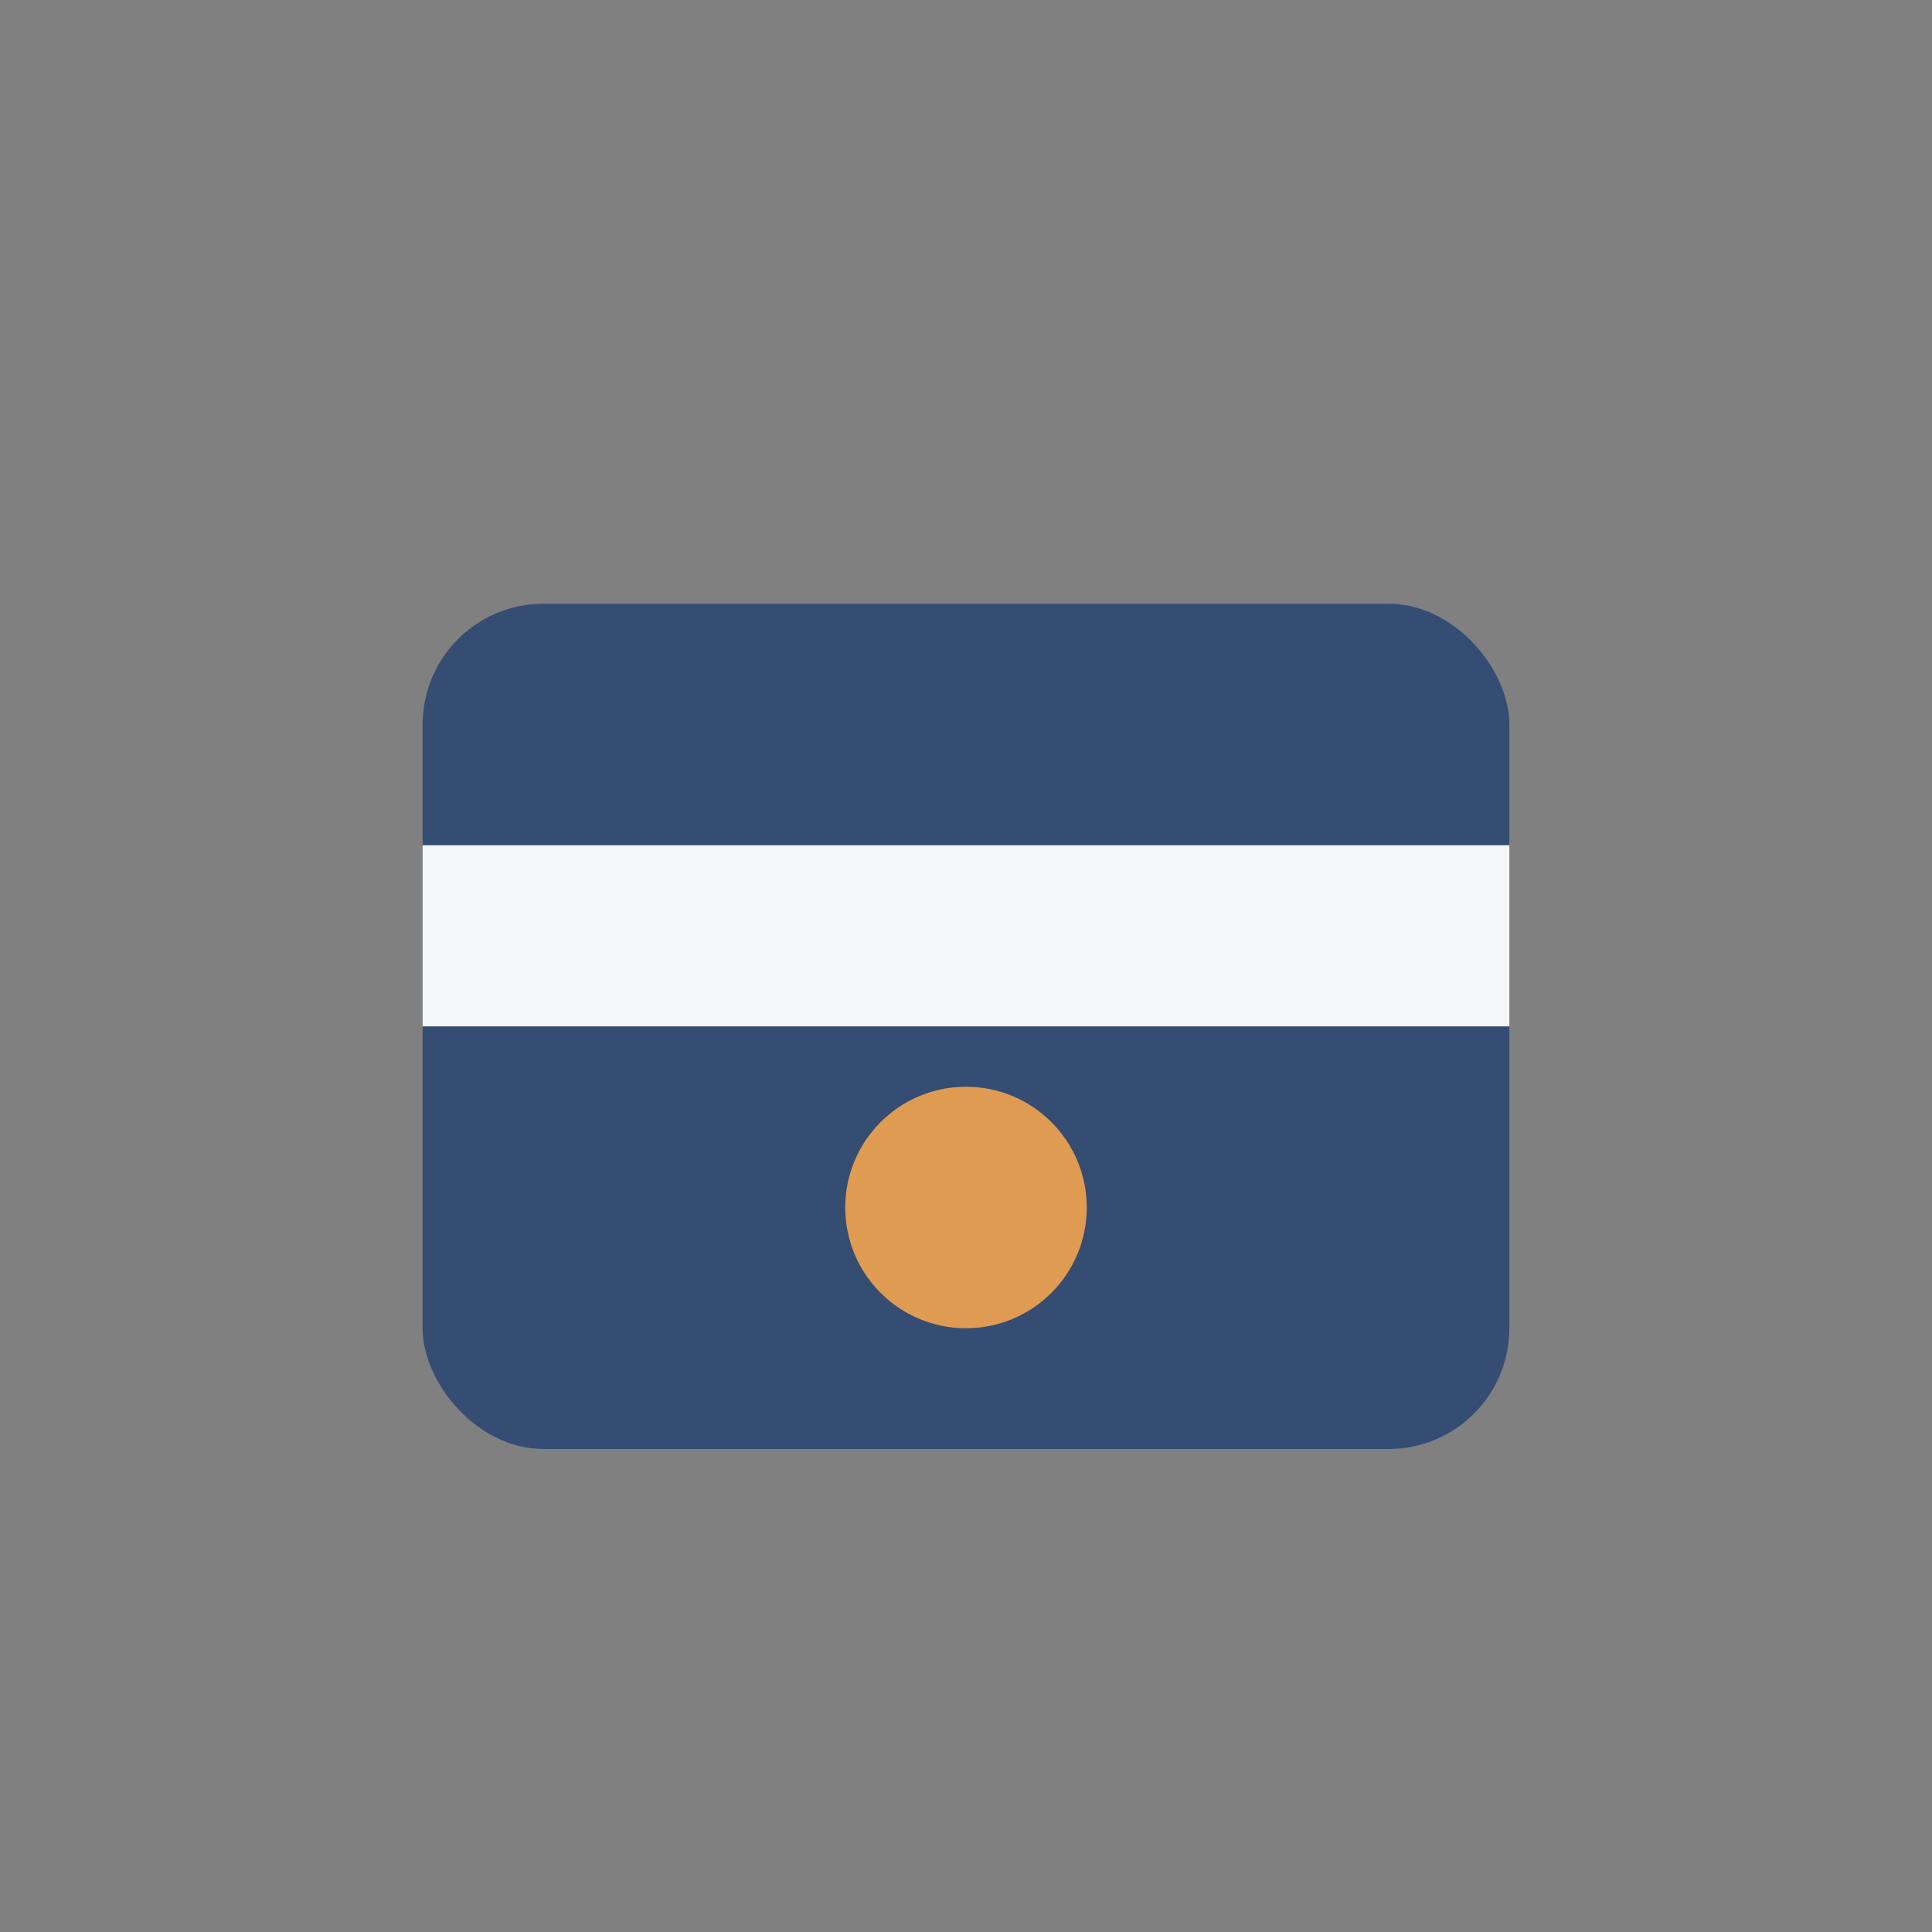
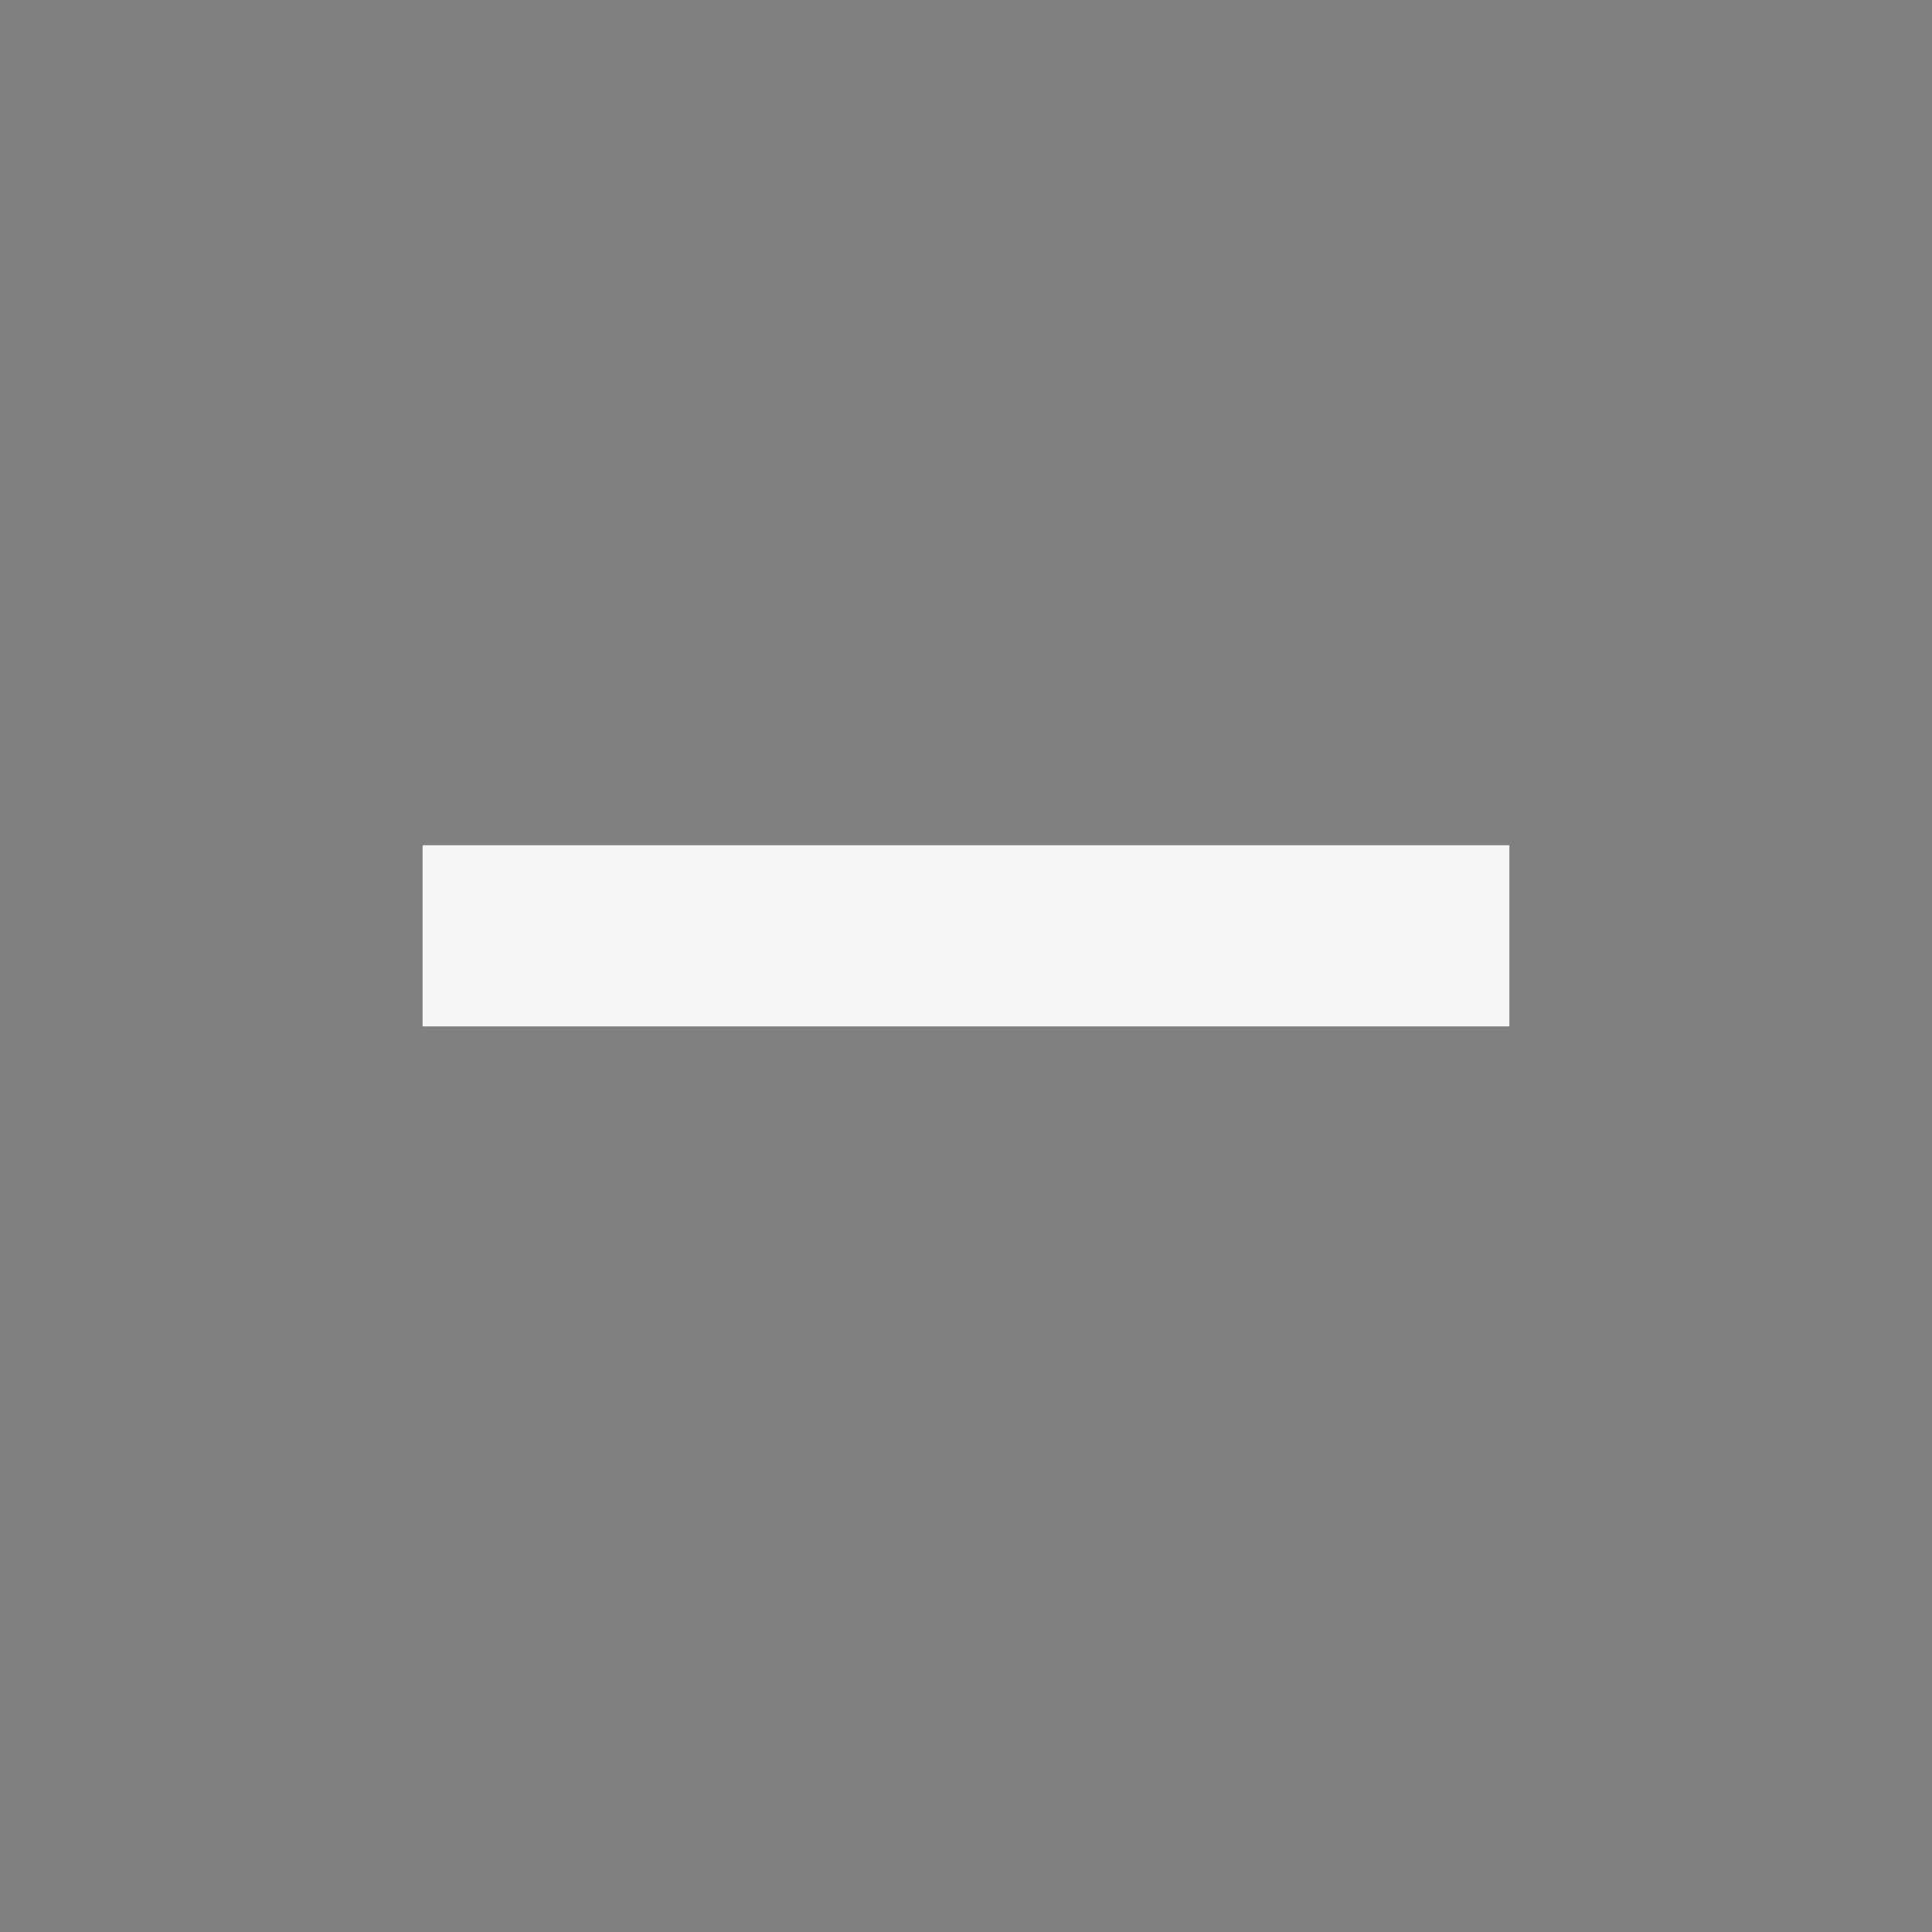
<svg xmlns="http://www.w3.org/2000/svg" width="32" height="32" viewBox="0 0 32 32">
  <rect x="0" y="0" width="32" height="32" fill="#808080" stroke="none" />
-   <rect x="7" y="10" width="18" height="14" rx="2" fill="#354D73" />
  <rect x="7" y="14" width="18" height="3" fill="#F5F6F8" />
-   <circle cx="16" cy="20" r="2" fill="#E09B52" />
</svg>